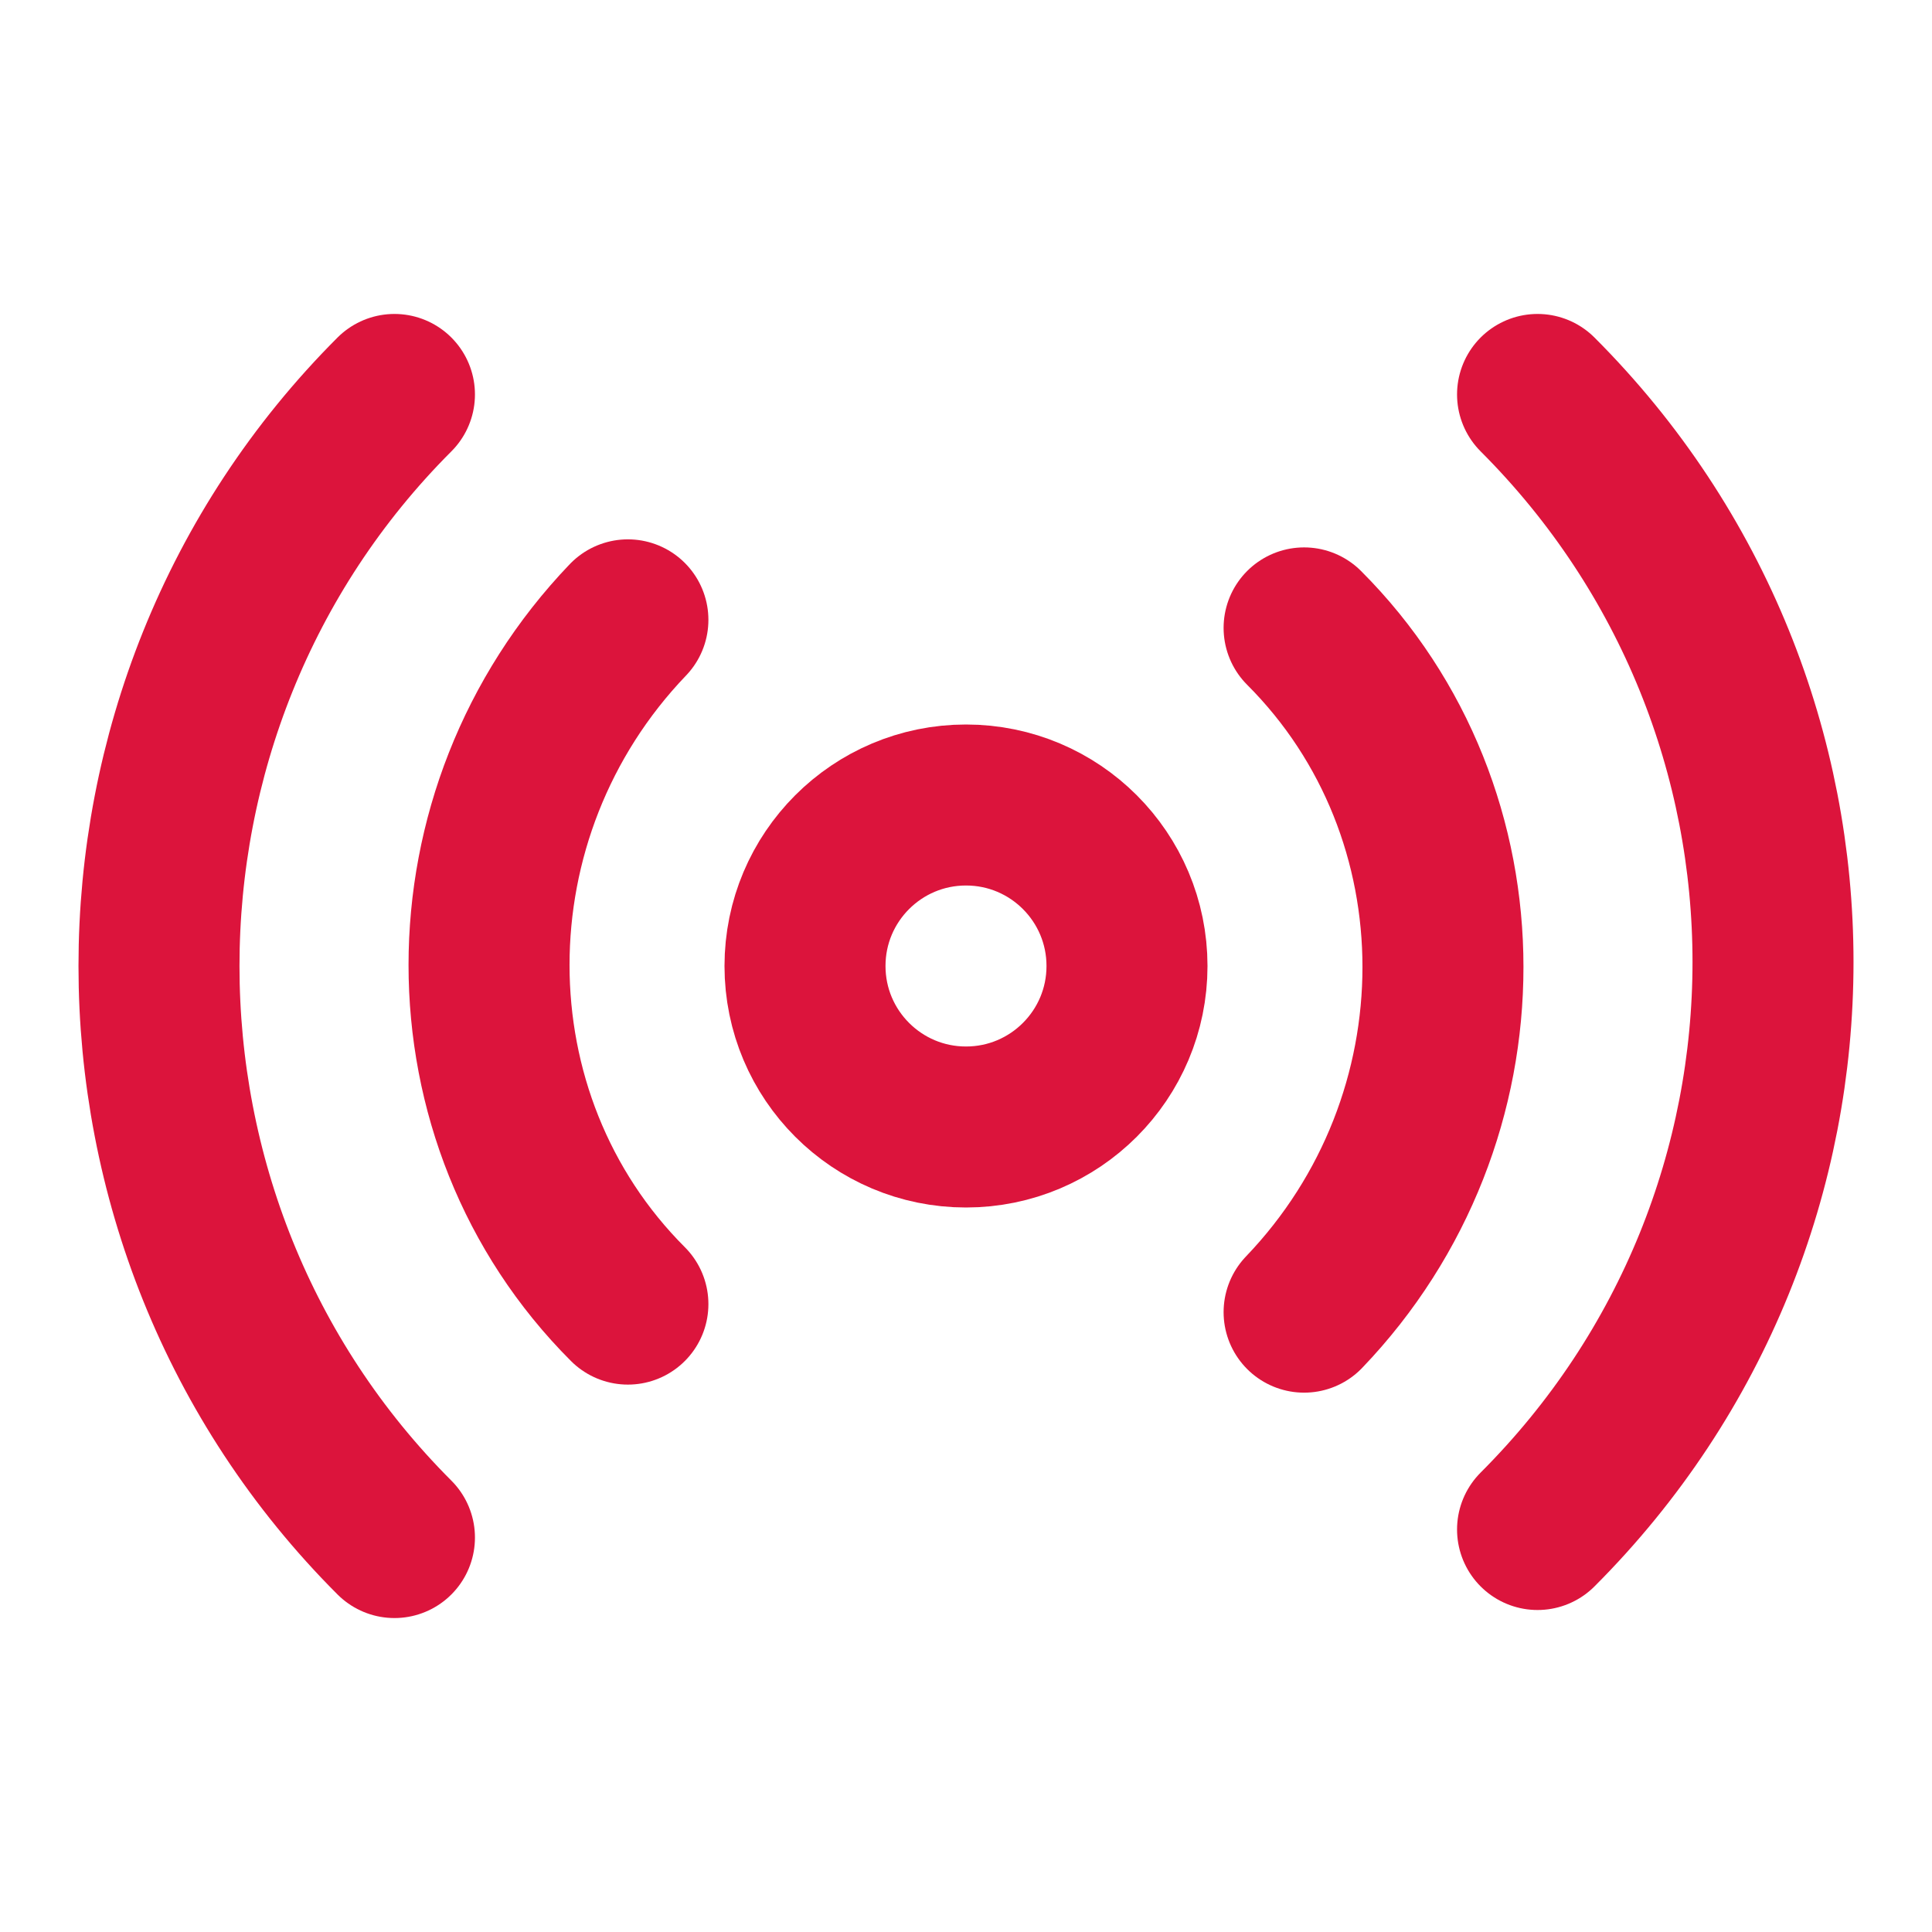
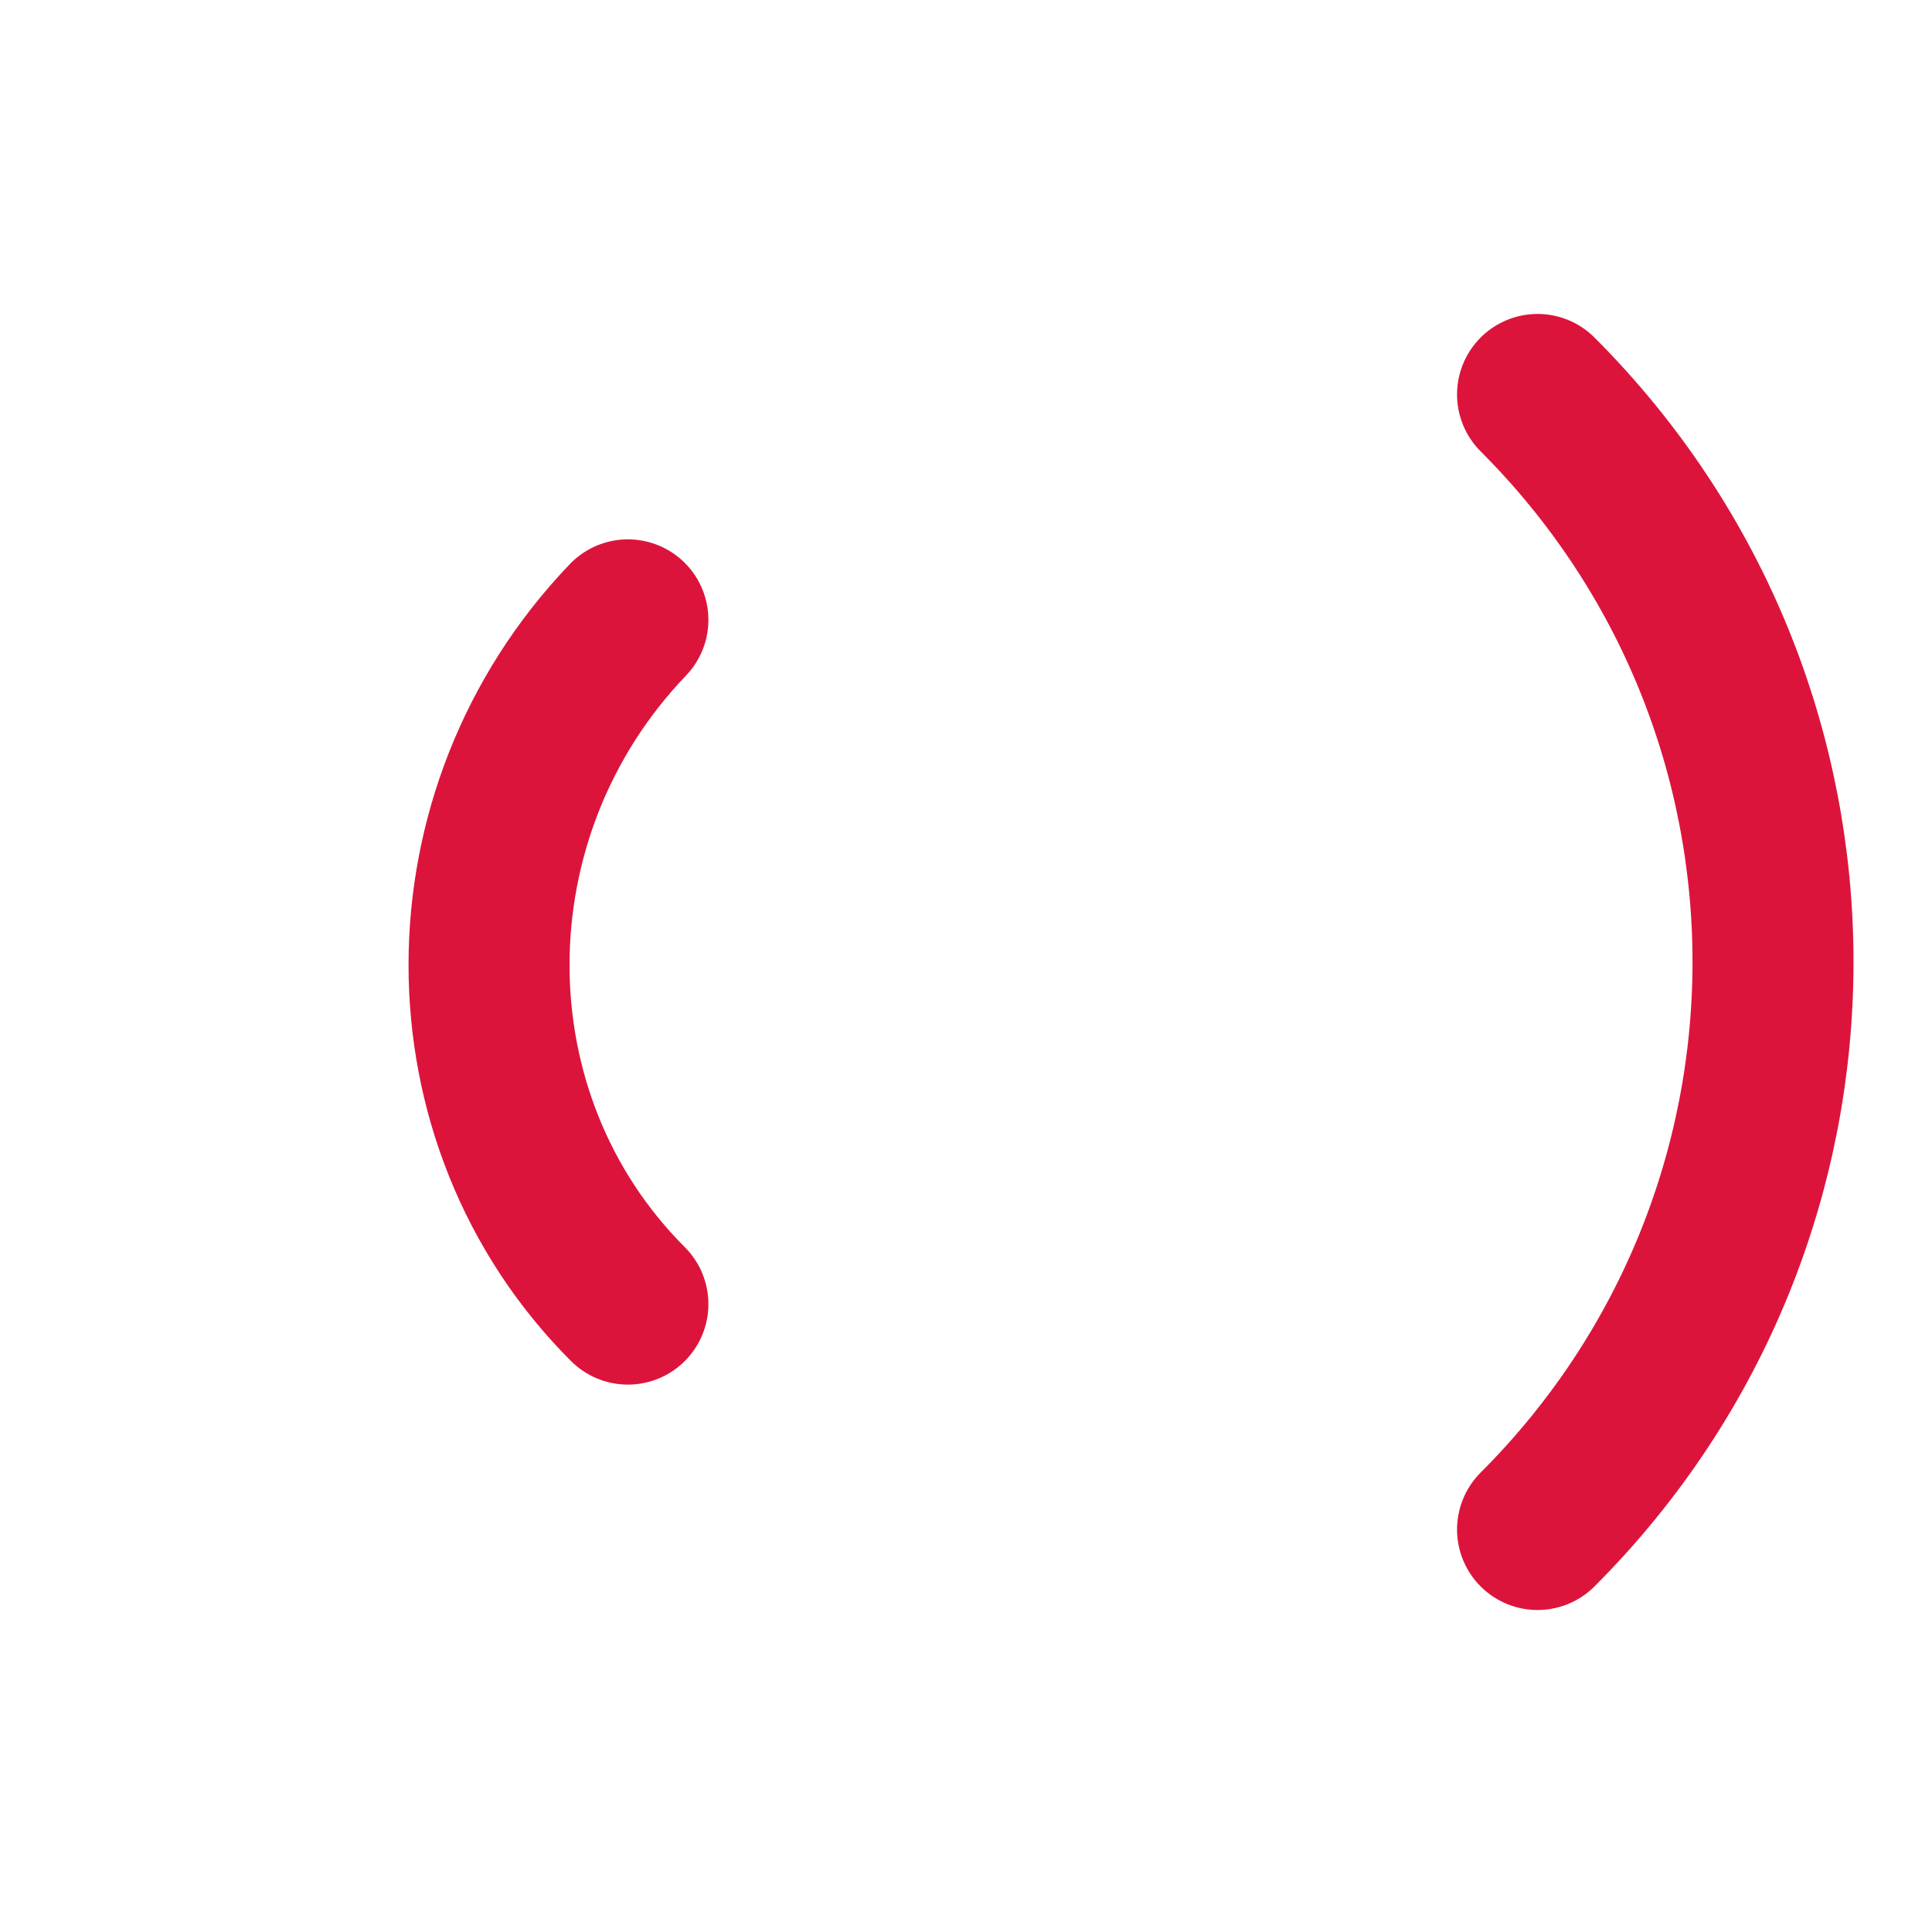
<svg xmlns="http://www.w3.org/2000/svg" width="24" height="24" viewBox="0 0 24 24" fill="none" stroke="crimson" stroke-width="2" stroke-linecap="round" stroke-linejoin="round" class="lucide lucide-radio">
-   <path d="M4.9 19.1C1 15.2 1 8.8 4.9 4.9" />
  <path d="M7.8 16.2c-2.3-2.3-2.3-6.1 0-8.5" />
-   <circle cx="12" cy="12" r="2" />
-   <path d="M16.2 7.8c2.3 2.3 2.3 6.1 0 8.5" />
  <path d="M19.1 4.9C23 8.8 23 15.1 19.1 19" />
</svg>